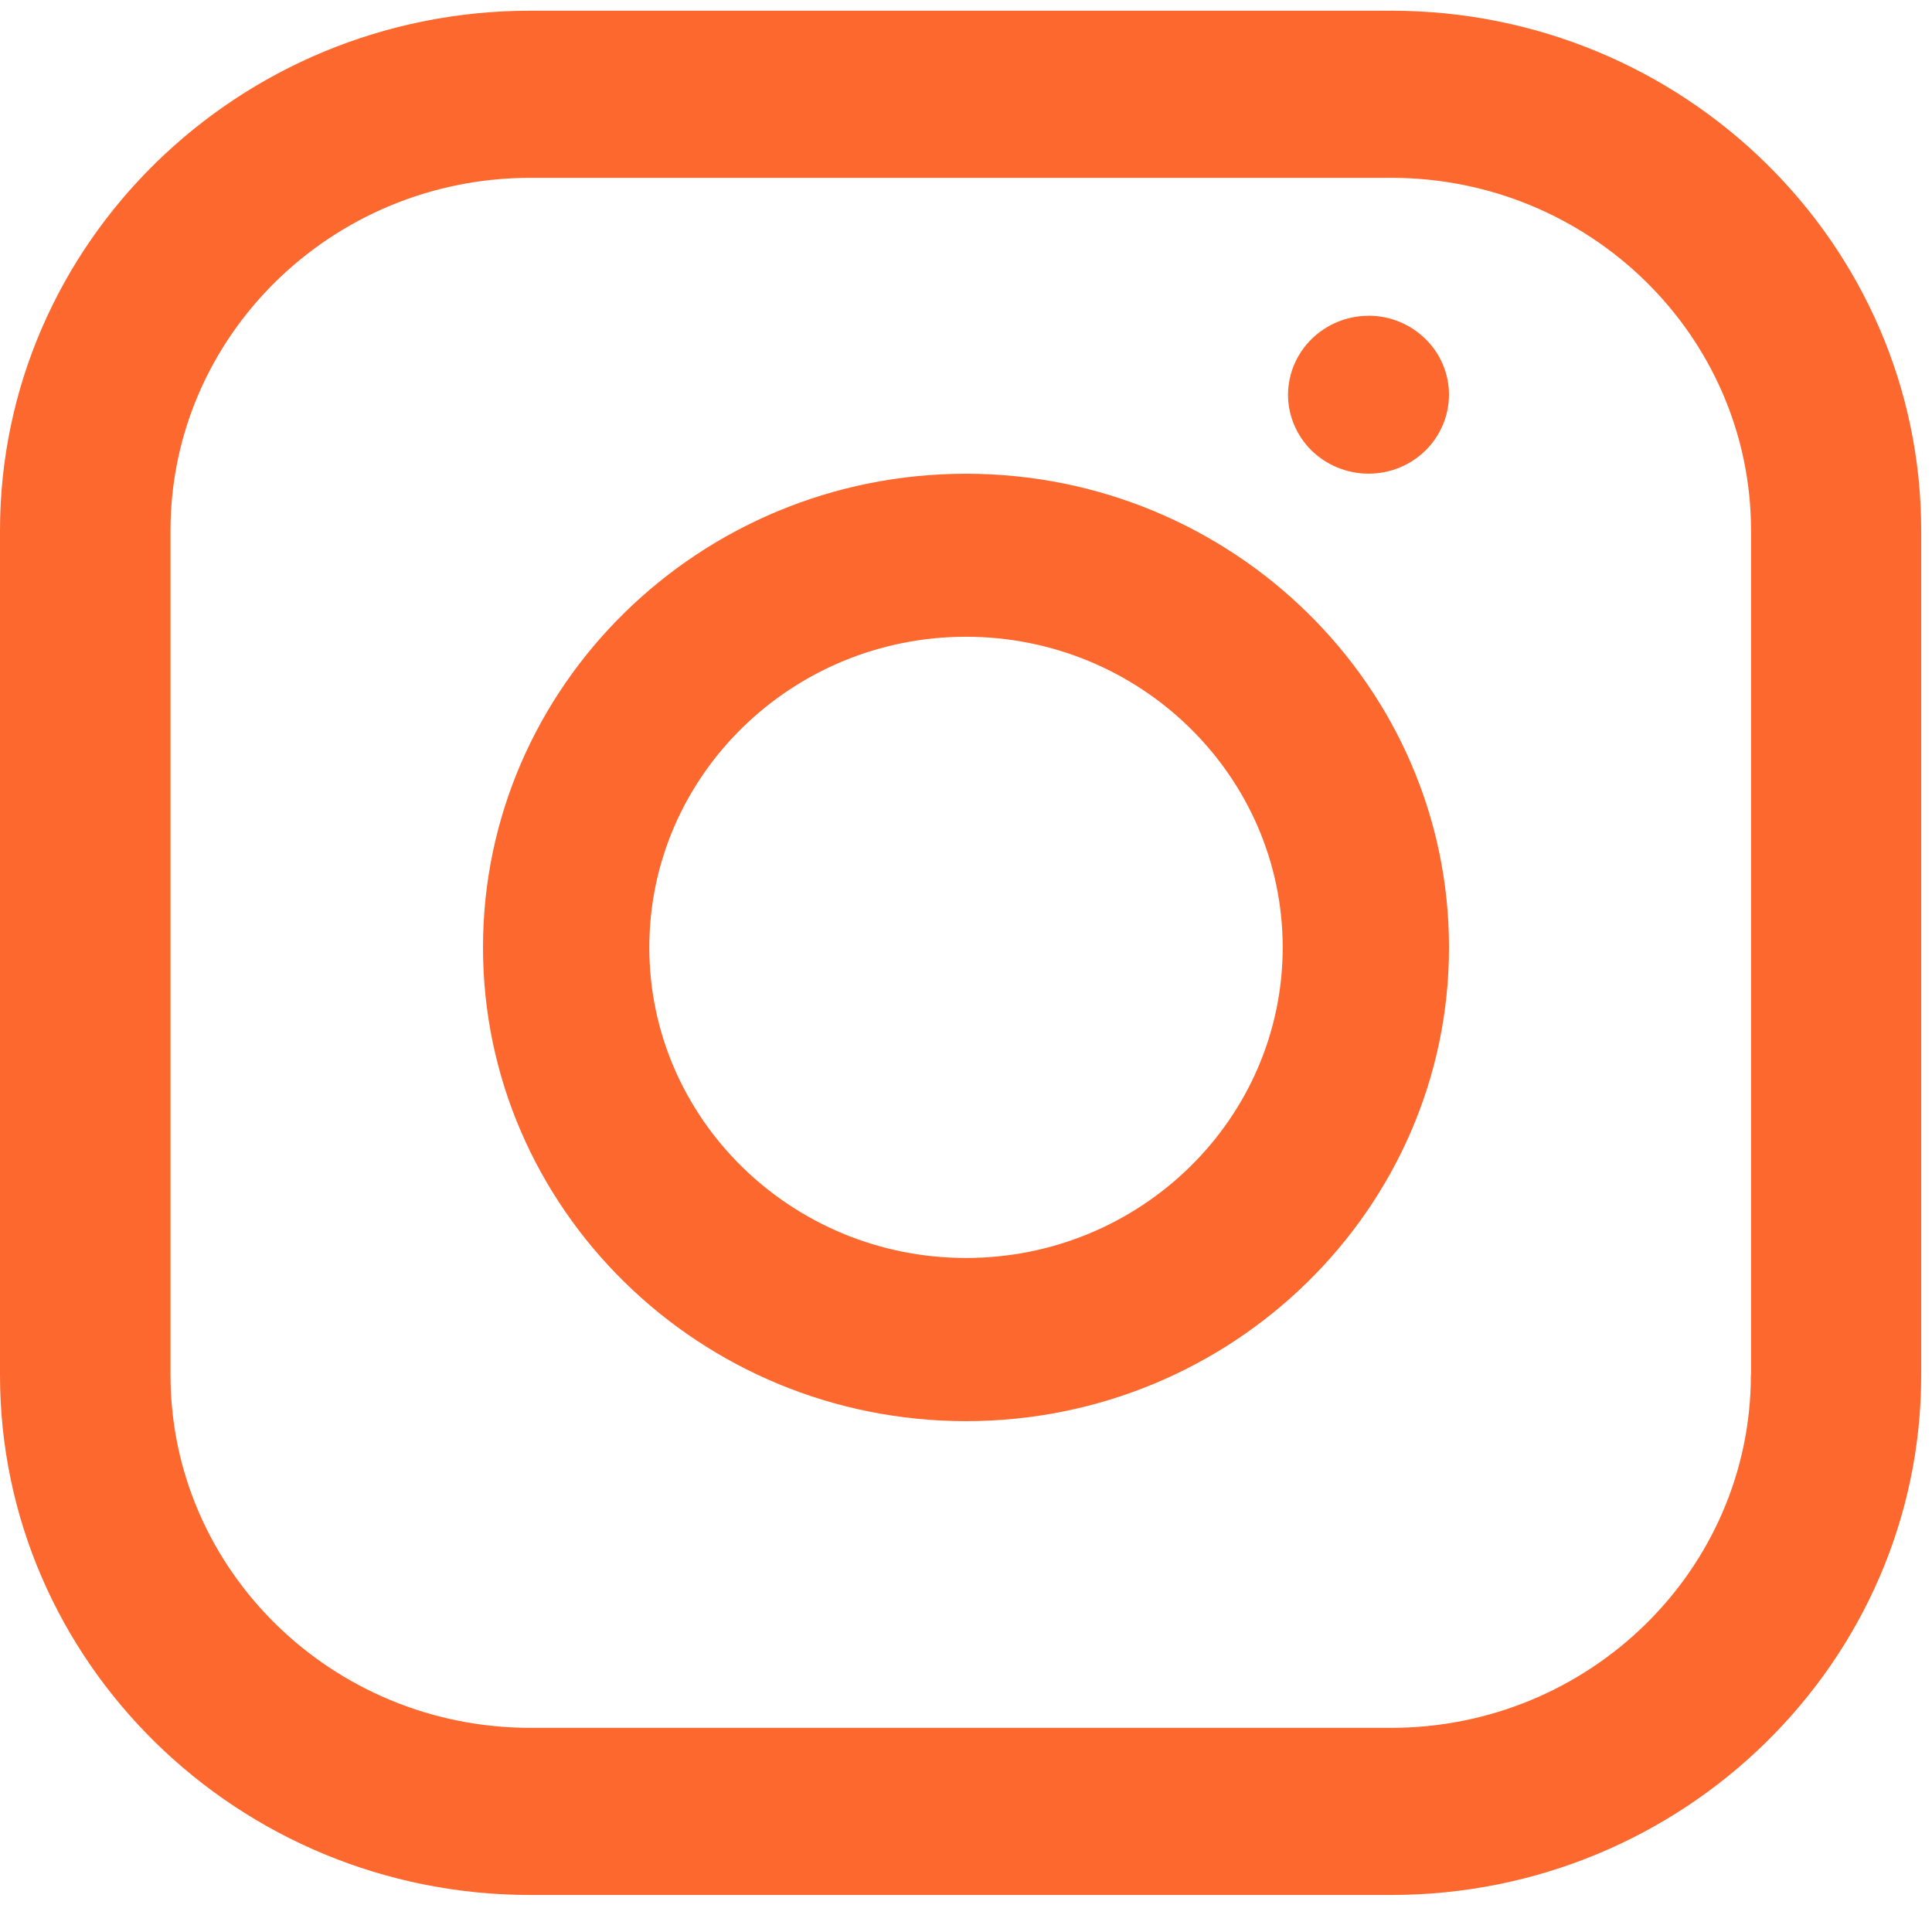
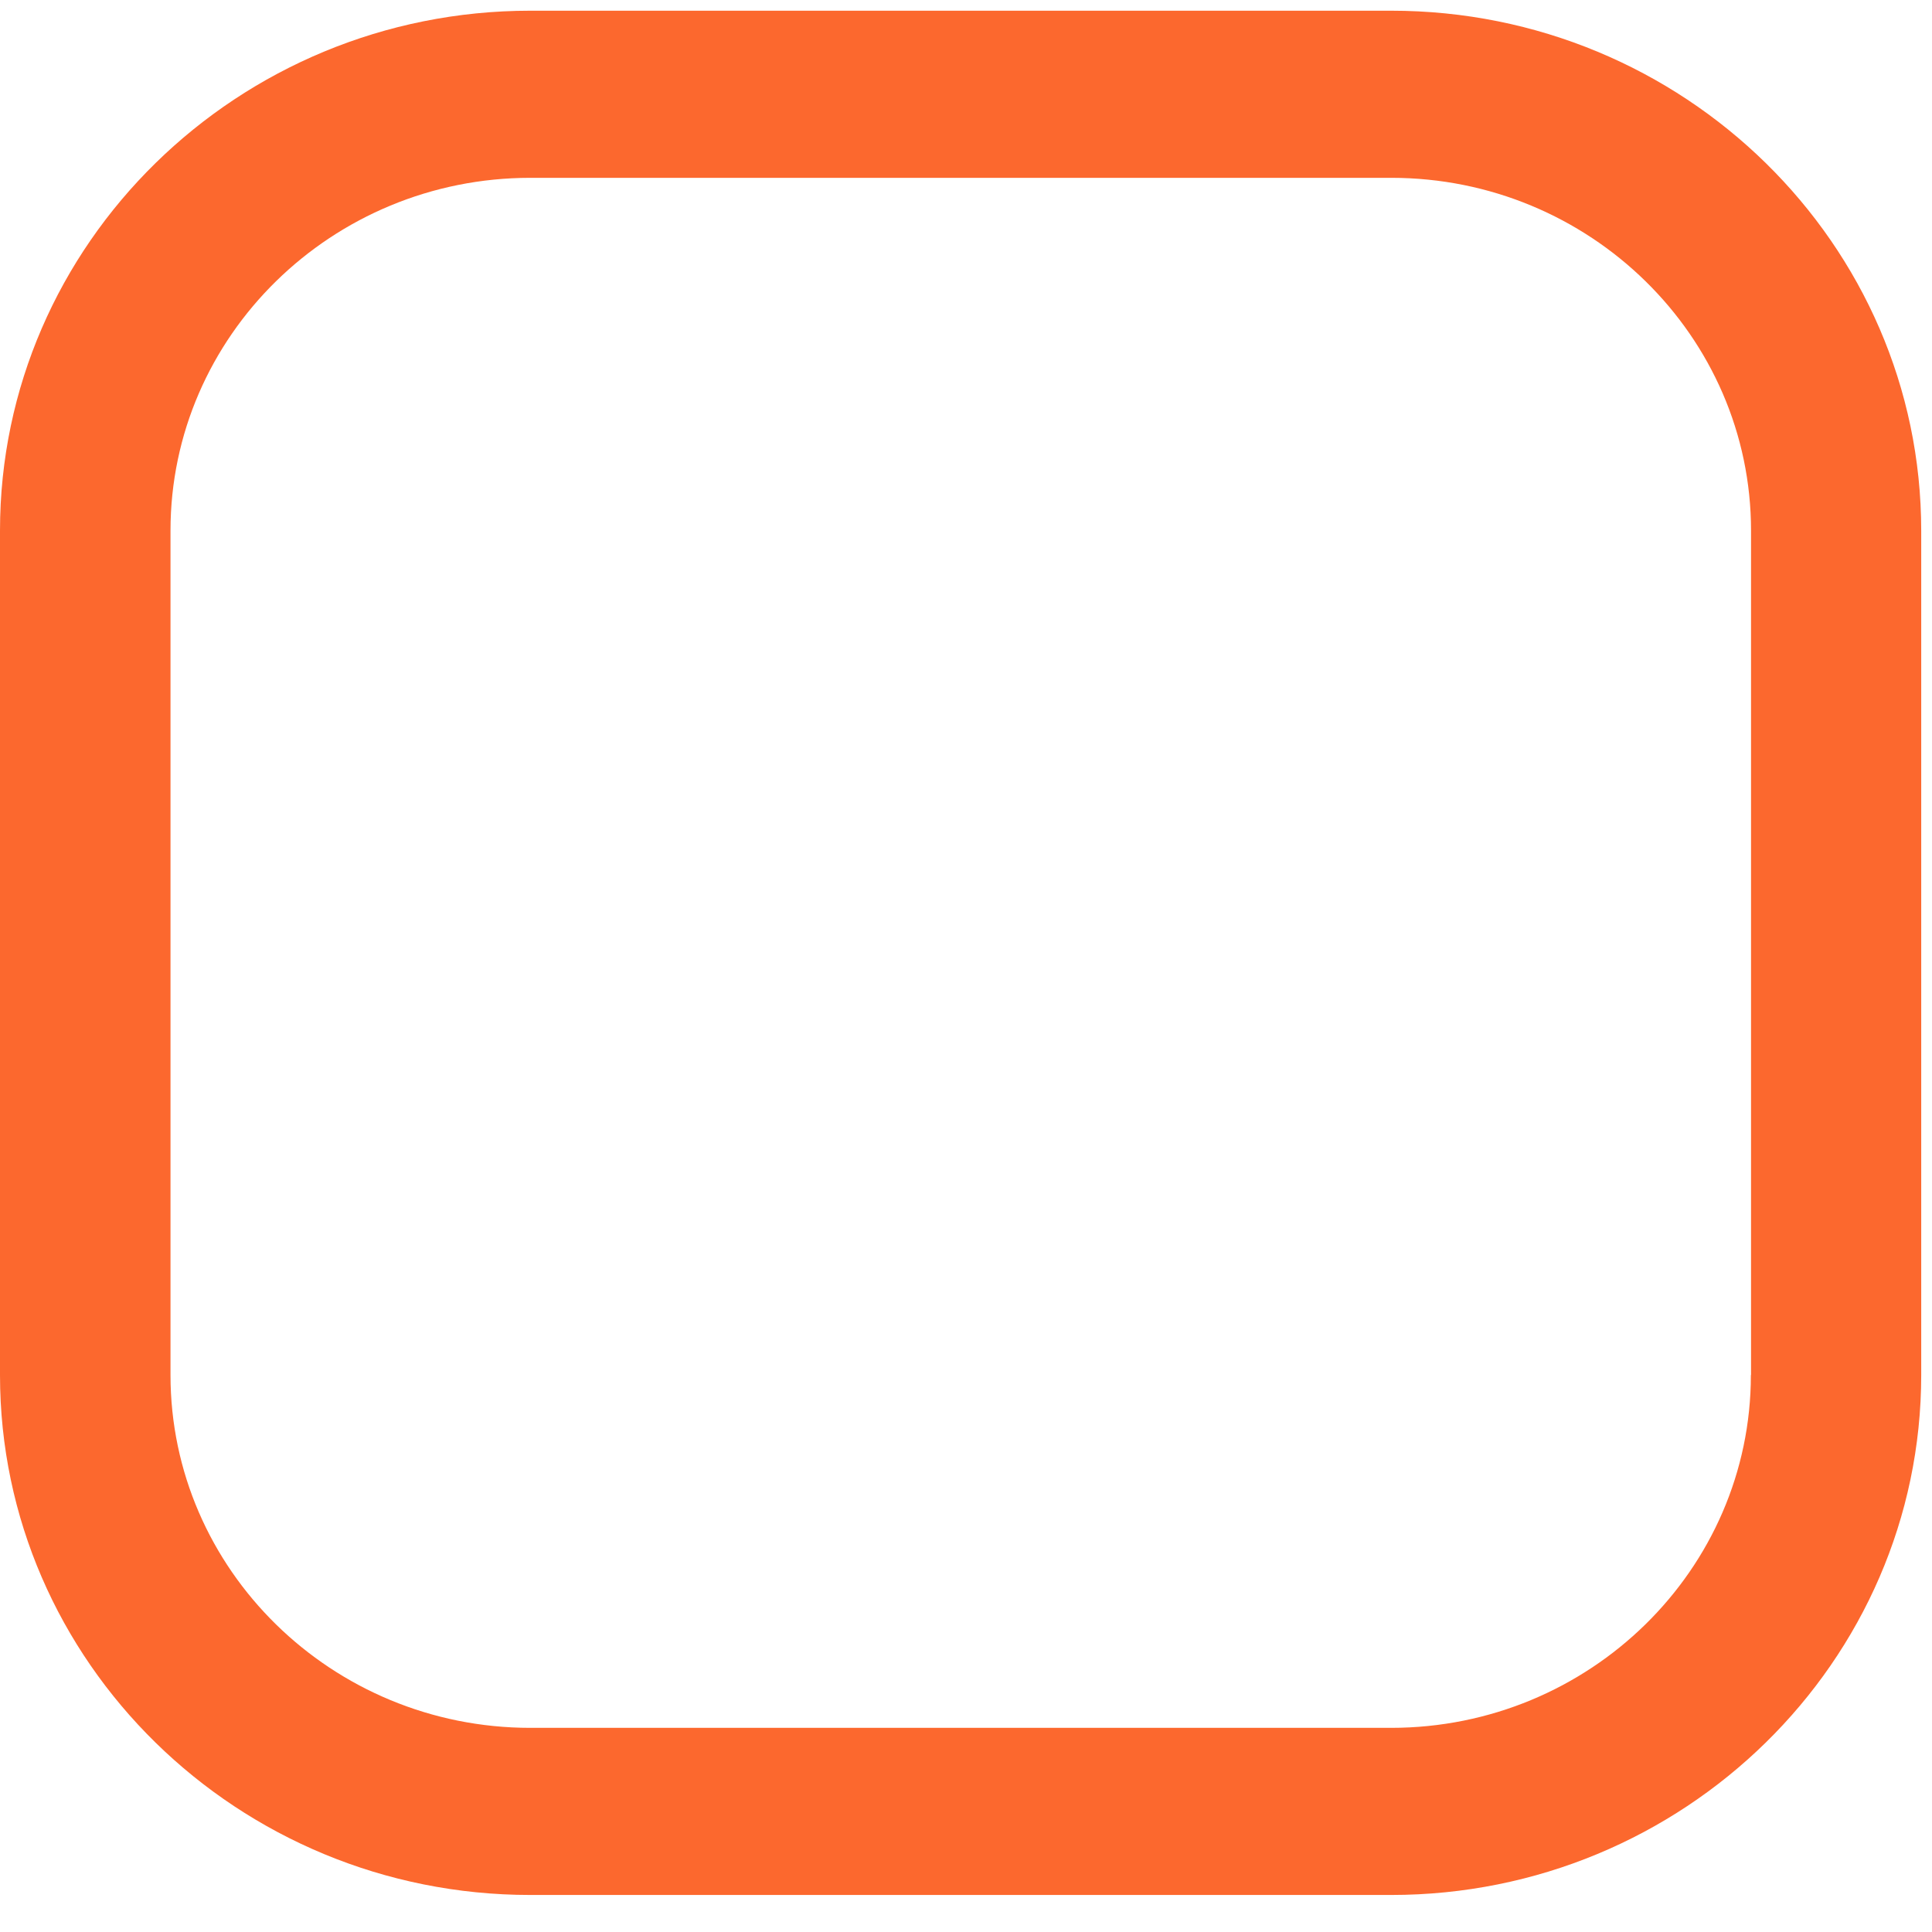
<svg xmlns="http://www.w3.org/2000/svg" width="24" height="24" viewBox="0 0 24 24" fill="none">
  <g clip-path="url(#clip0_8063_1773)">
-     <path d="M17.28 0.133H6.588C2.955 0.133 0 3.029 0 6.592V17.081C0 20.644 2.955 23.54 6.587 23.54H17.282C20.913 23.54 23.866 20.642 23.866 17.081V6.592C23.866 3.029 20.913 0.133 17.282 0.133H17.28ZM21.75 17.081C21.75 19.498 19.746 21.464 17.28 21.464H6.588C4.123 21.464 2.118 19.498 2.118 17.081V6.592C2.118 4.175 4.123 2.209 6.588 2.209H17.283C19.747 2.209 21.752 4.174 21.752 6.592V17.081H21.75Z" fill="#FC682E" />
-     <path d="M12 5.885C8.691 5.885 6 8.525 6 11.769C6 15.014 8.691 17.654 12 17.654C15.307 17.654 18 15.014 18 11.769C18 8.525 15.307 5.885 12 5.885ZM12 15.627C9.831 15.627 8.066 13.898 8.066 11.769C8.066 9.642 9.831 7.91 12 7.91C14.169 7.91 15.934 9.642 15.934 11.769C15.934 13.898 14.169 15.627 12 15.627ZM17 3.923C16.725 3.923 16.476 4.033 16.294 4.211C16.114 4.387 16.002 4.632 16 4.904C16 5.162 16.107 5.414 16.294 5.598C16.477 5.775 16.727 5.884 17.001 5.884C17.276 5.884 17.525 5.775 17.707 5.597C17.887 5.42 17.999 5.175 18 4.903C17.999 4.631 17.887 4.386 17.707 4.21C17.525 4.032 17.275 3.922 17 3.922V3.923Z" fill="#FC682E" />
+     <path d="M17.28 0.133H6.588C2.955 0.133 0 3.029 0 6.592V17.081C0 20.644 2.955 23.54 6.587 23.54H17.282C20.913 23.54 23.866 20.642 23.866 17.081V6.592C23.866 3.029 20.913 0.133 17.282 0.133H17.28M21.75 17.081C21.75 19.498 19.746 21.464 17.28 21.464H6.588C4.123 21.464 2.118 19.498 2.118 17.081V6.592C2.118 4.175 4.123 2.209 6.588 2.209H17.283C19.747 2.209 21.752 4.174 21.752 6.592V17.081H21.75Z" fill="#FC682E" />
  </g>
  <defs>
    <clipPath id="clip0_8063_1773">
      <rect width="24" height="24" fill="white" />
    </clipPath>
  </defs>
</svg>